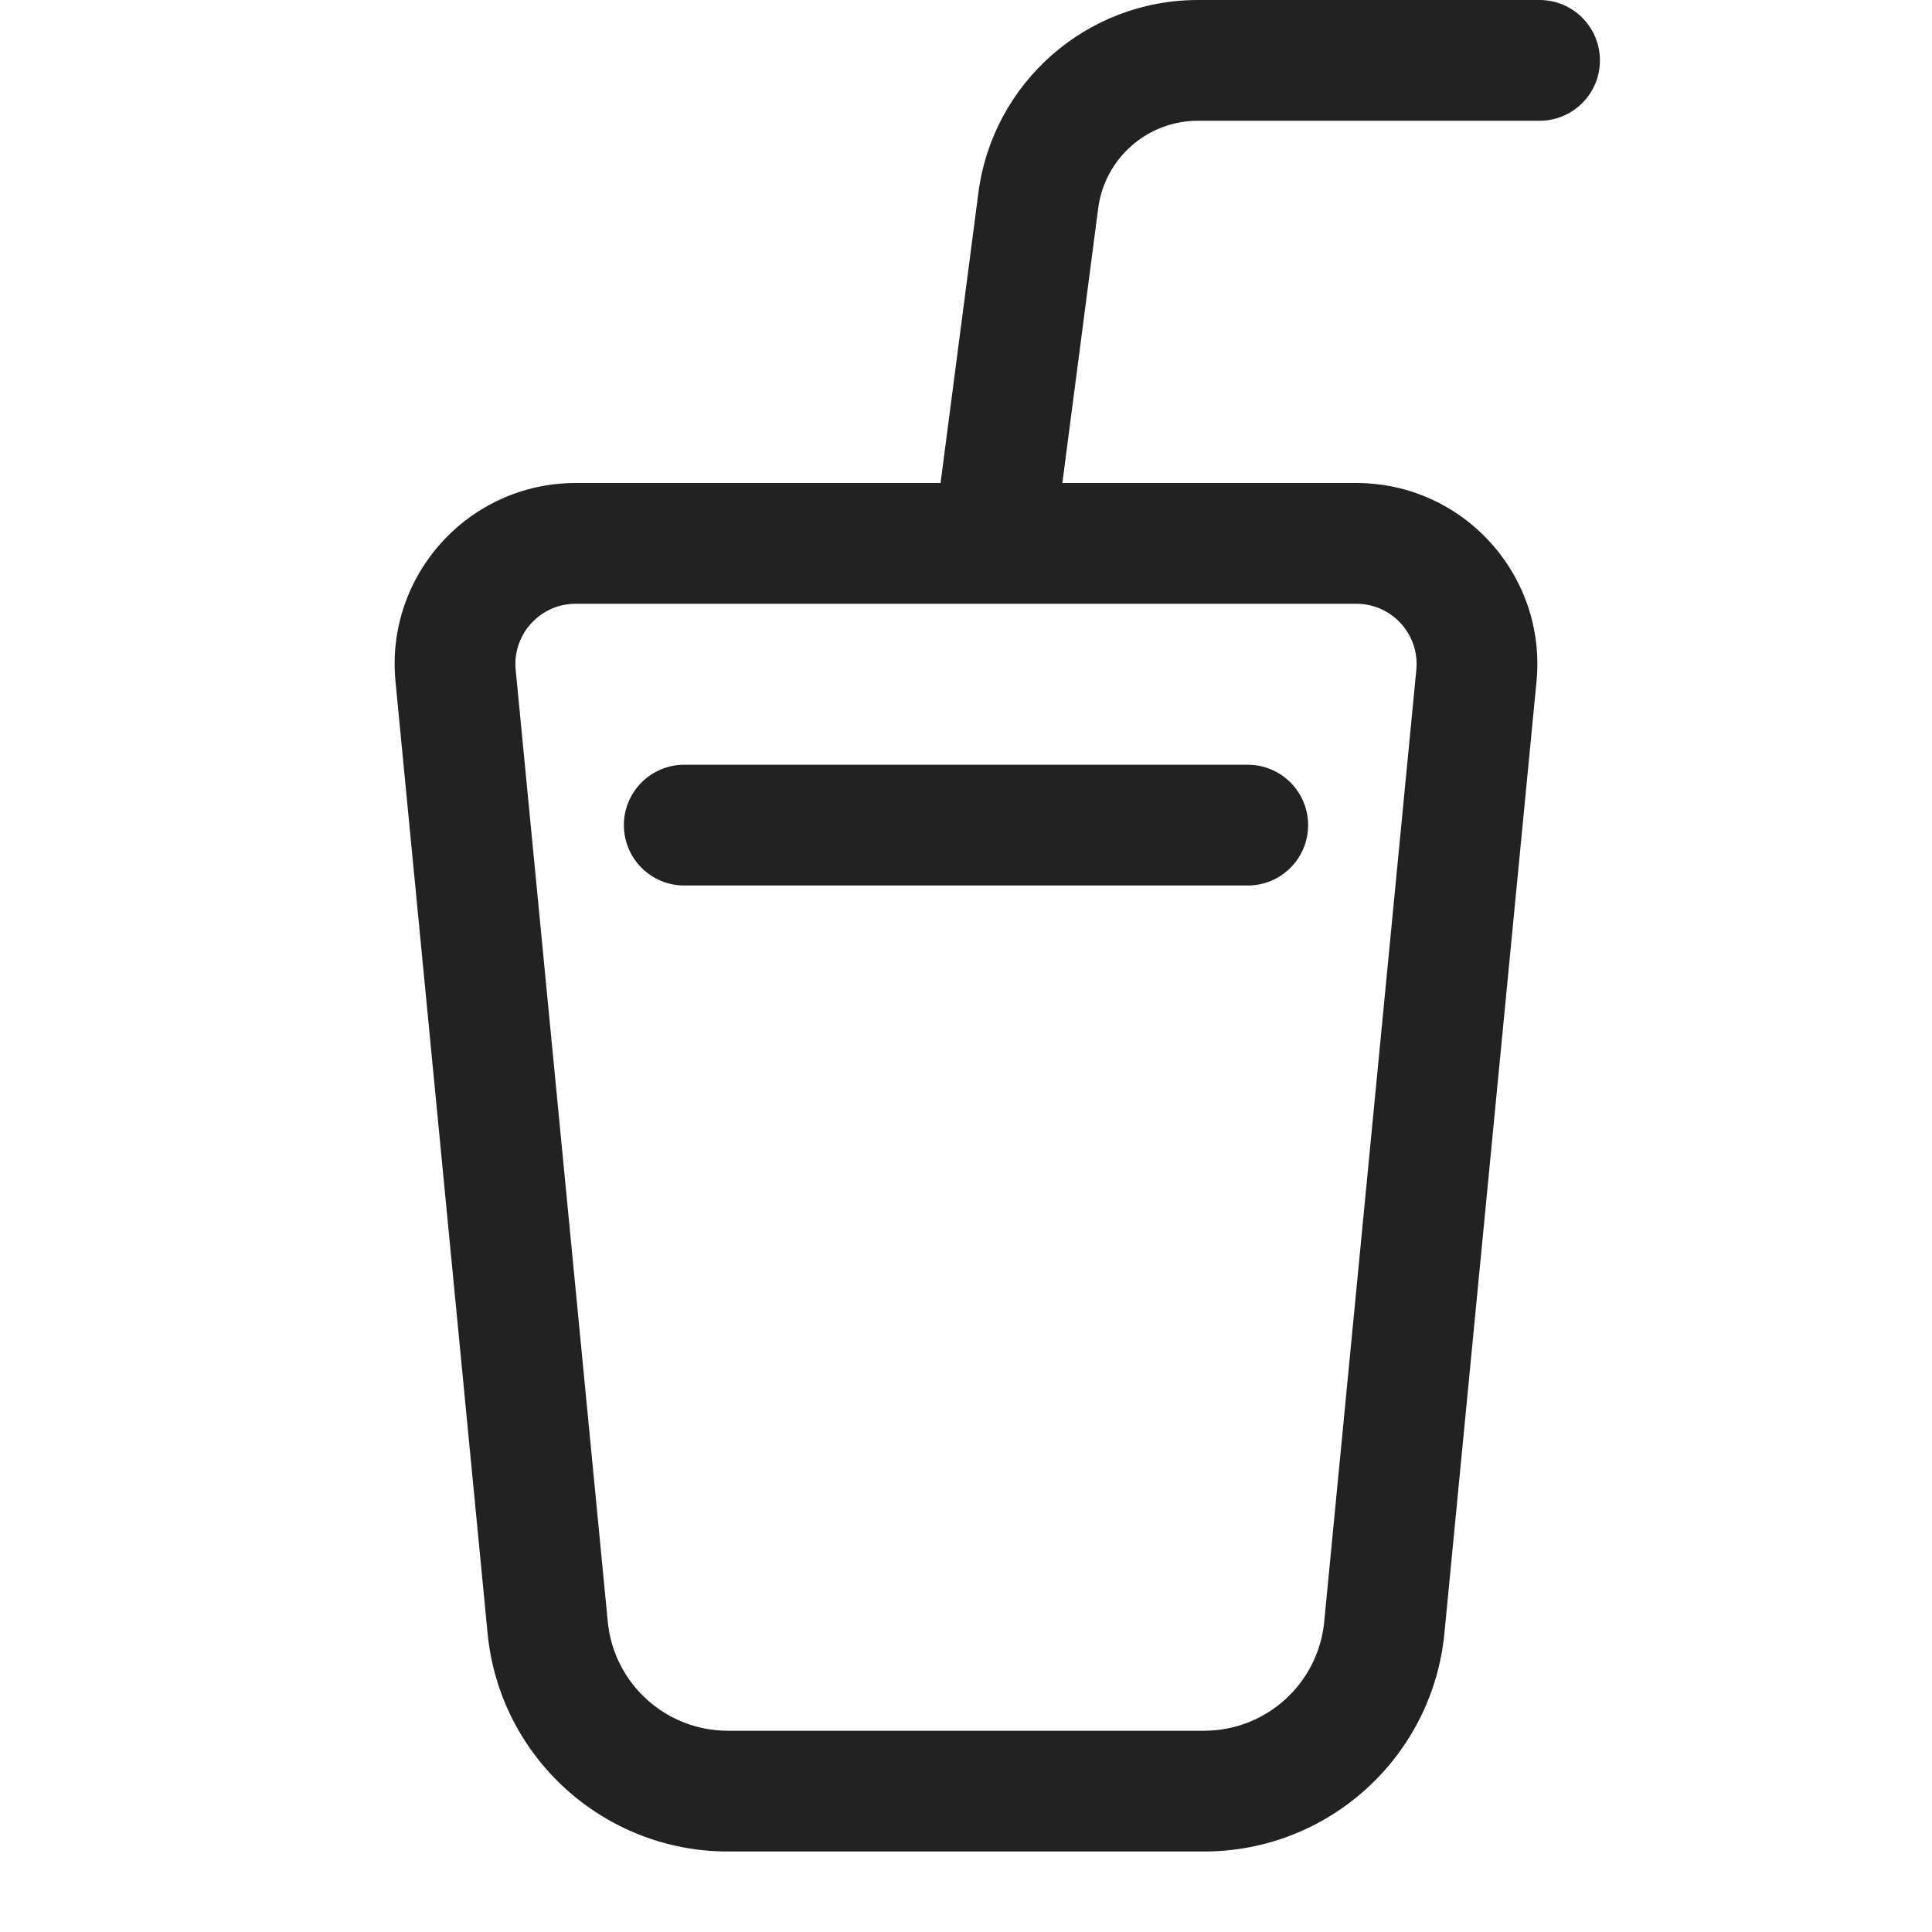
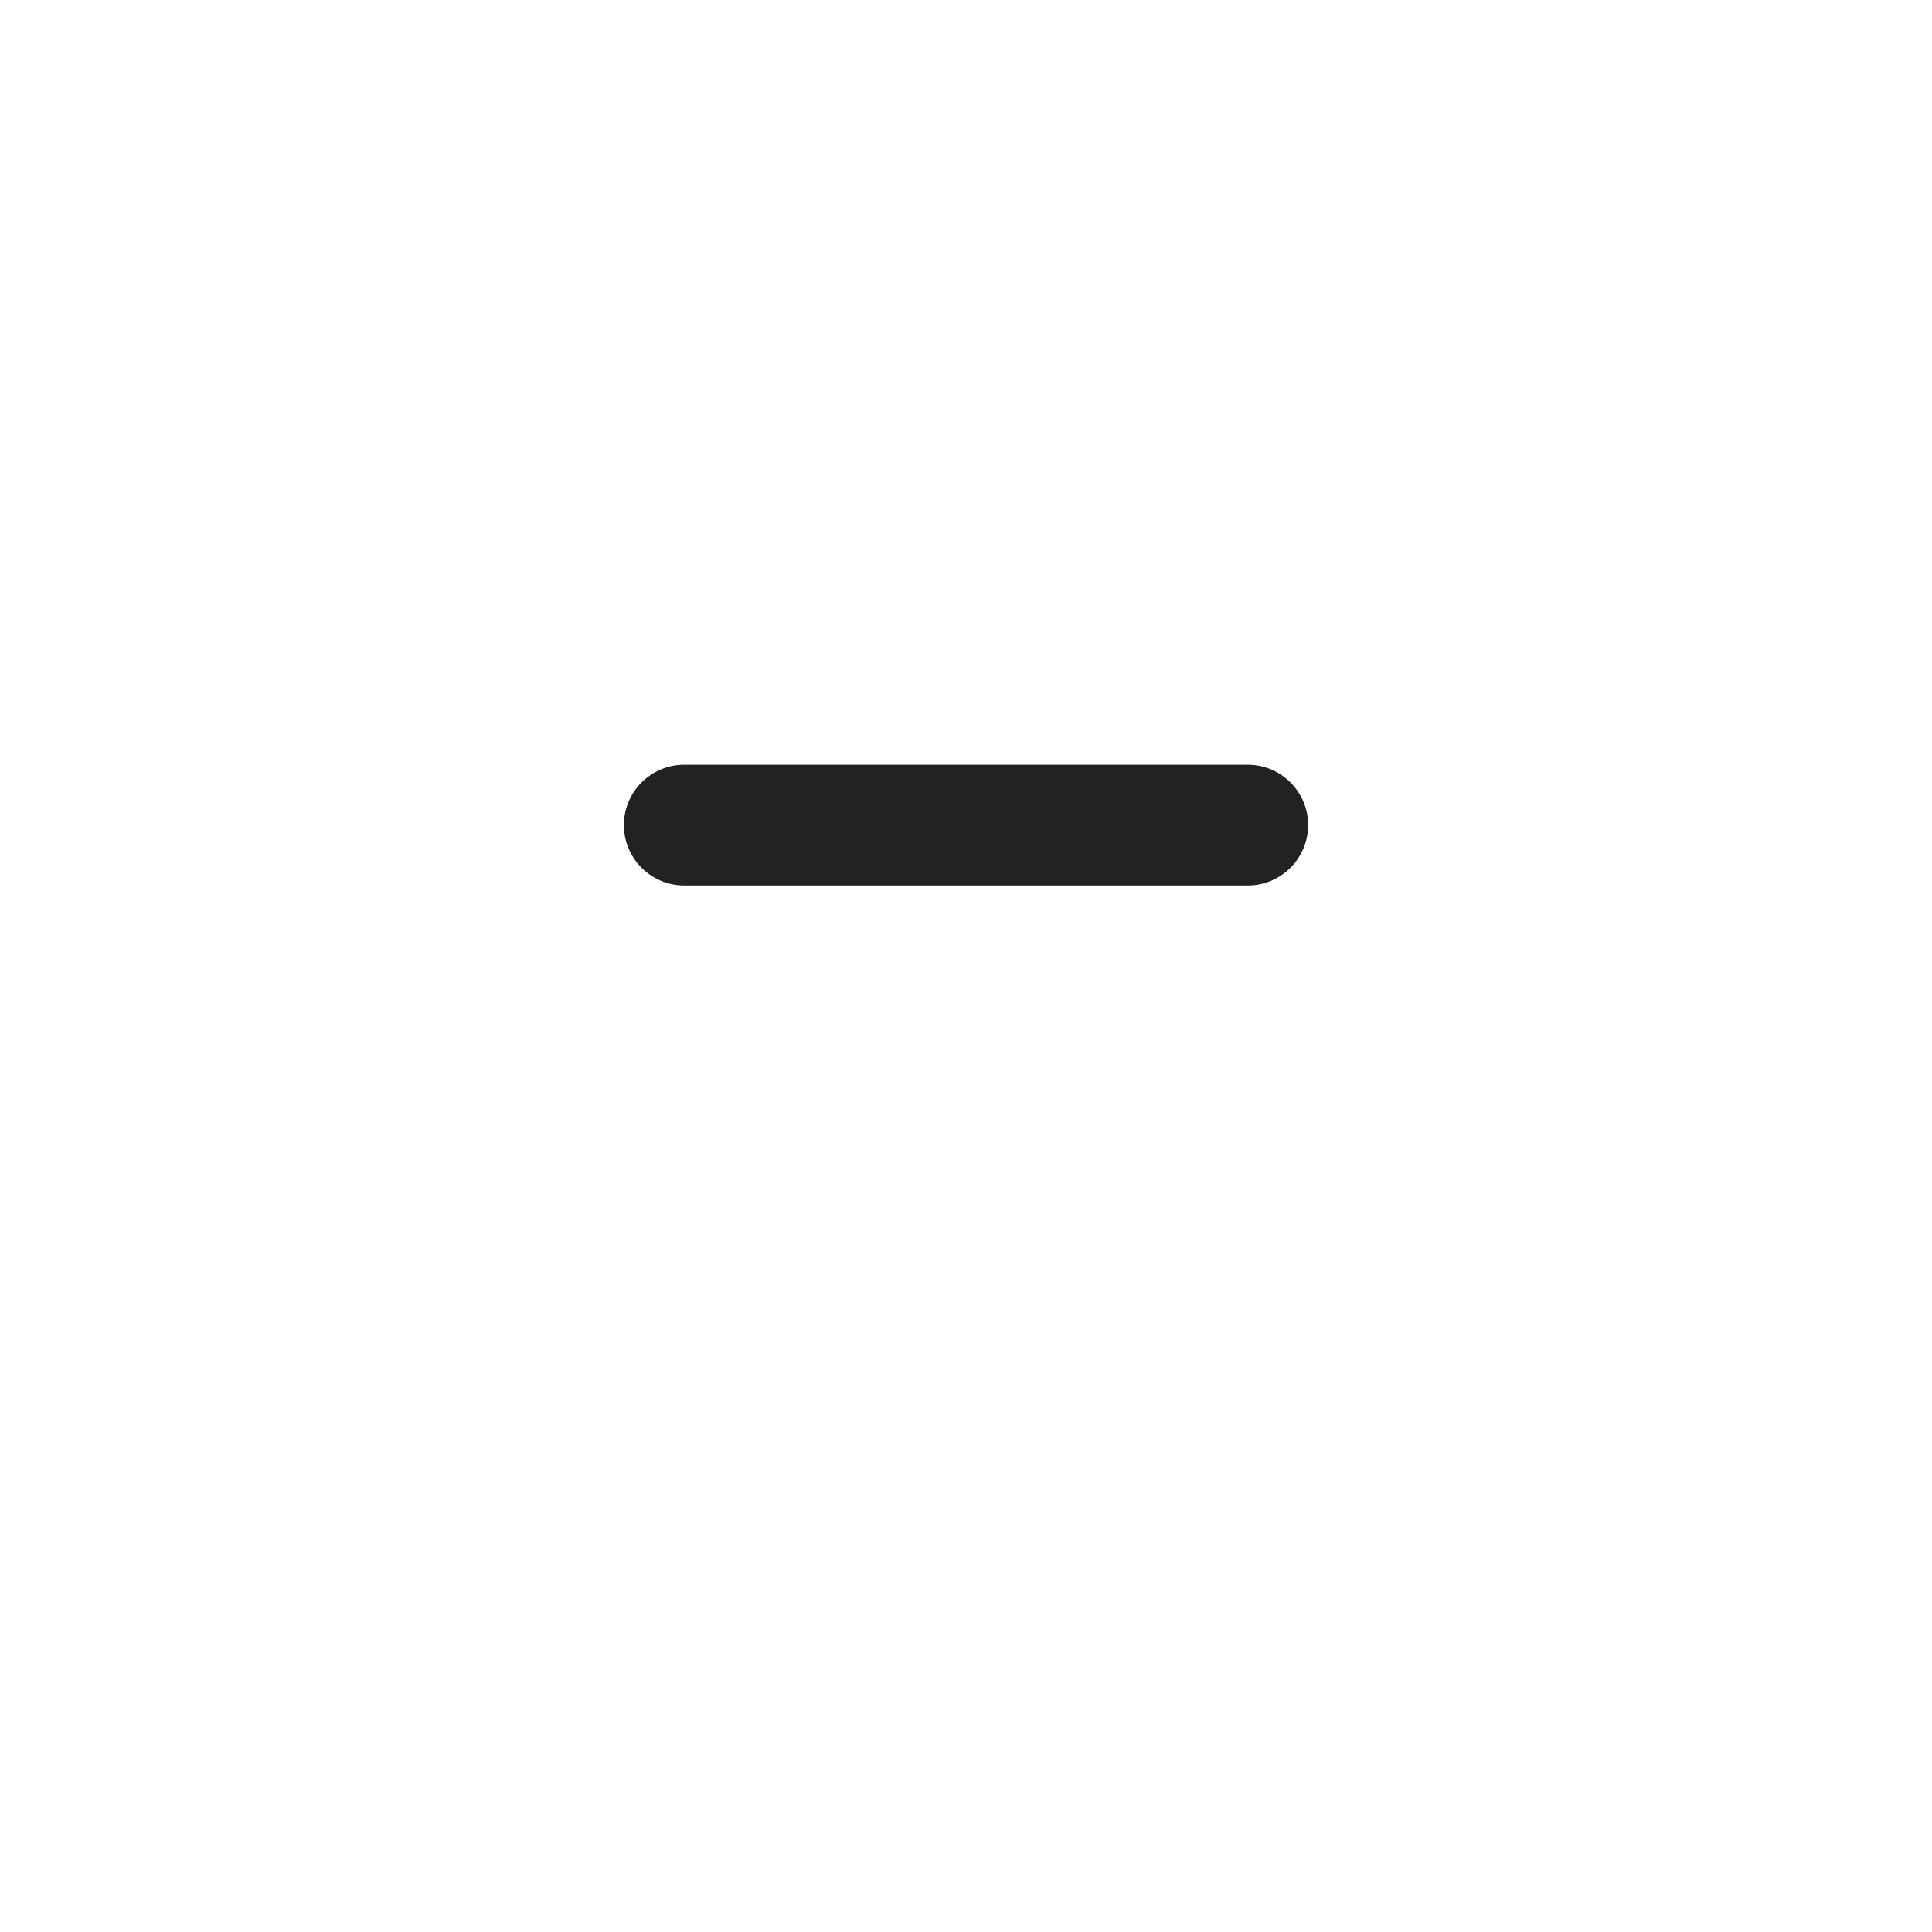
<svg xmlns="http://www.w3.org/2000/svg" width="24" height="24" viewBox="0 0 24 24" fill="none">
  <path d="M8.5 9.5C8.086 9.5 7.75 9.836 7.75 10.25C7.75 10.664 8.086 11 8.5 11H15.5C15.914 11 16.25 10.664 16.25 10.25C16.25 9.836 15.914 9.5 15.5 9.5H8.5Z" fill="#222222" />
-   <path fill-rule="evenodd" clip-rule="evenodd" d="M14.881 1.5C14.253 1.5 13.723 1.966 13.642 2.588L13.197 6H16.848C18.176 6 19.215 7.145 19.087 8.467L17.943 20.289C17.794 21.827 16.502 23 14.957 23H9.043C7.498 23 6.206 21.827 6.057 20.289L4.913 8.467C4.785 7.145 5.824 6 7.152 6H11.684L12.154 2.394C12.333 1.025 13.5 0 14.881 0H19.125C19.539 0 19.875 0.336 19.875 0.75C19.875 1.164 19.539 1.5 19.125 1.5H14.881ZM7.152 7.5C6.709 7.5 6.363 7.882 6.406 8.322L7.55 20.145C7.624 20.913 8.27 21.5 9.043 21.5H14.957C15.73 21.5 16.376 20.913 16.45 20.145L17.594 8.322C17.637 7.882 17.291 7.5 16.848 7.5H7.152Z" fill="#222222" />
</svg>